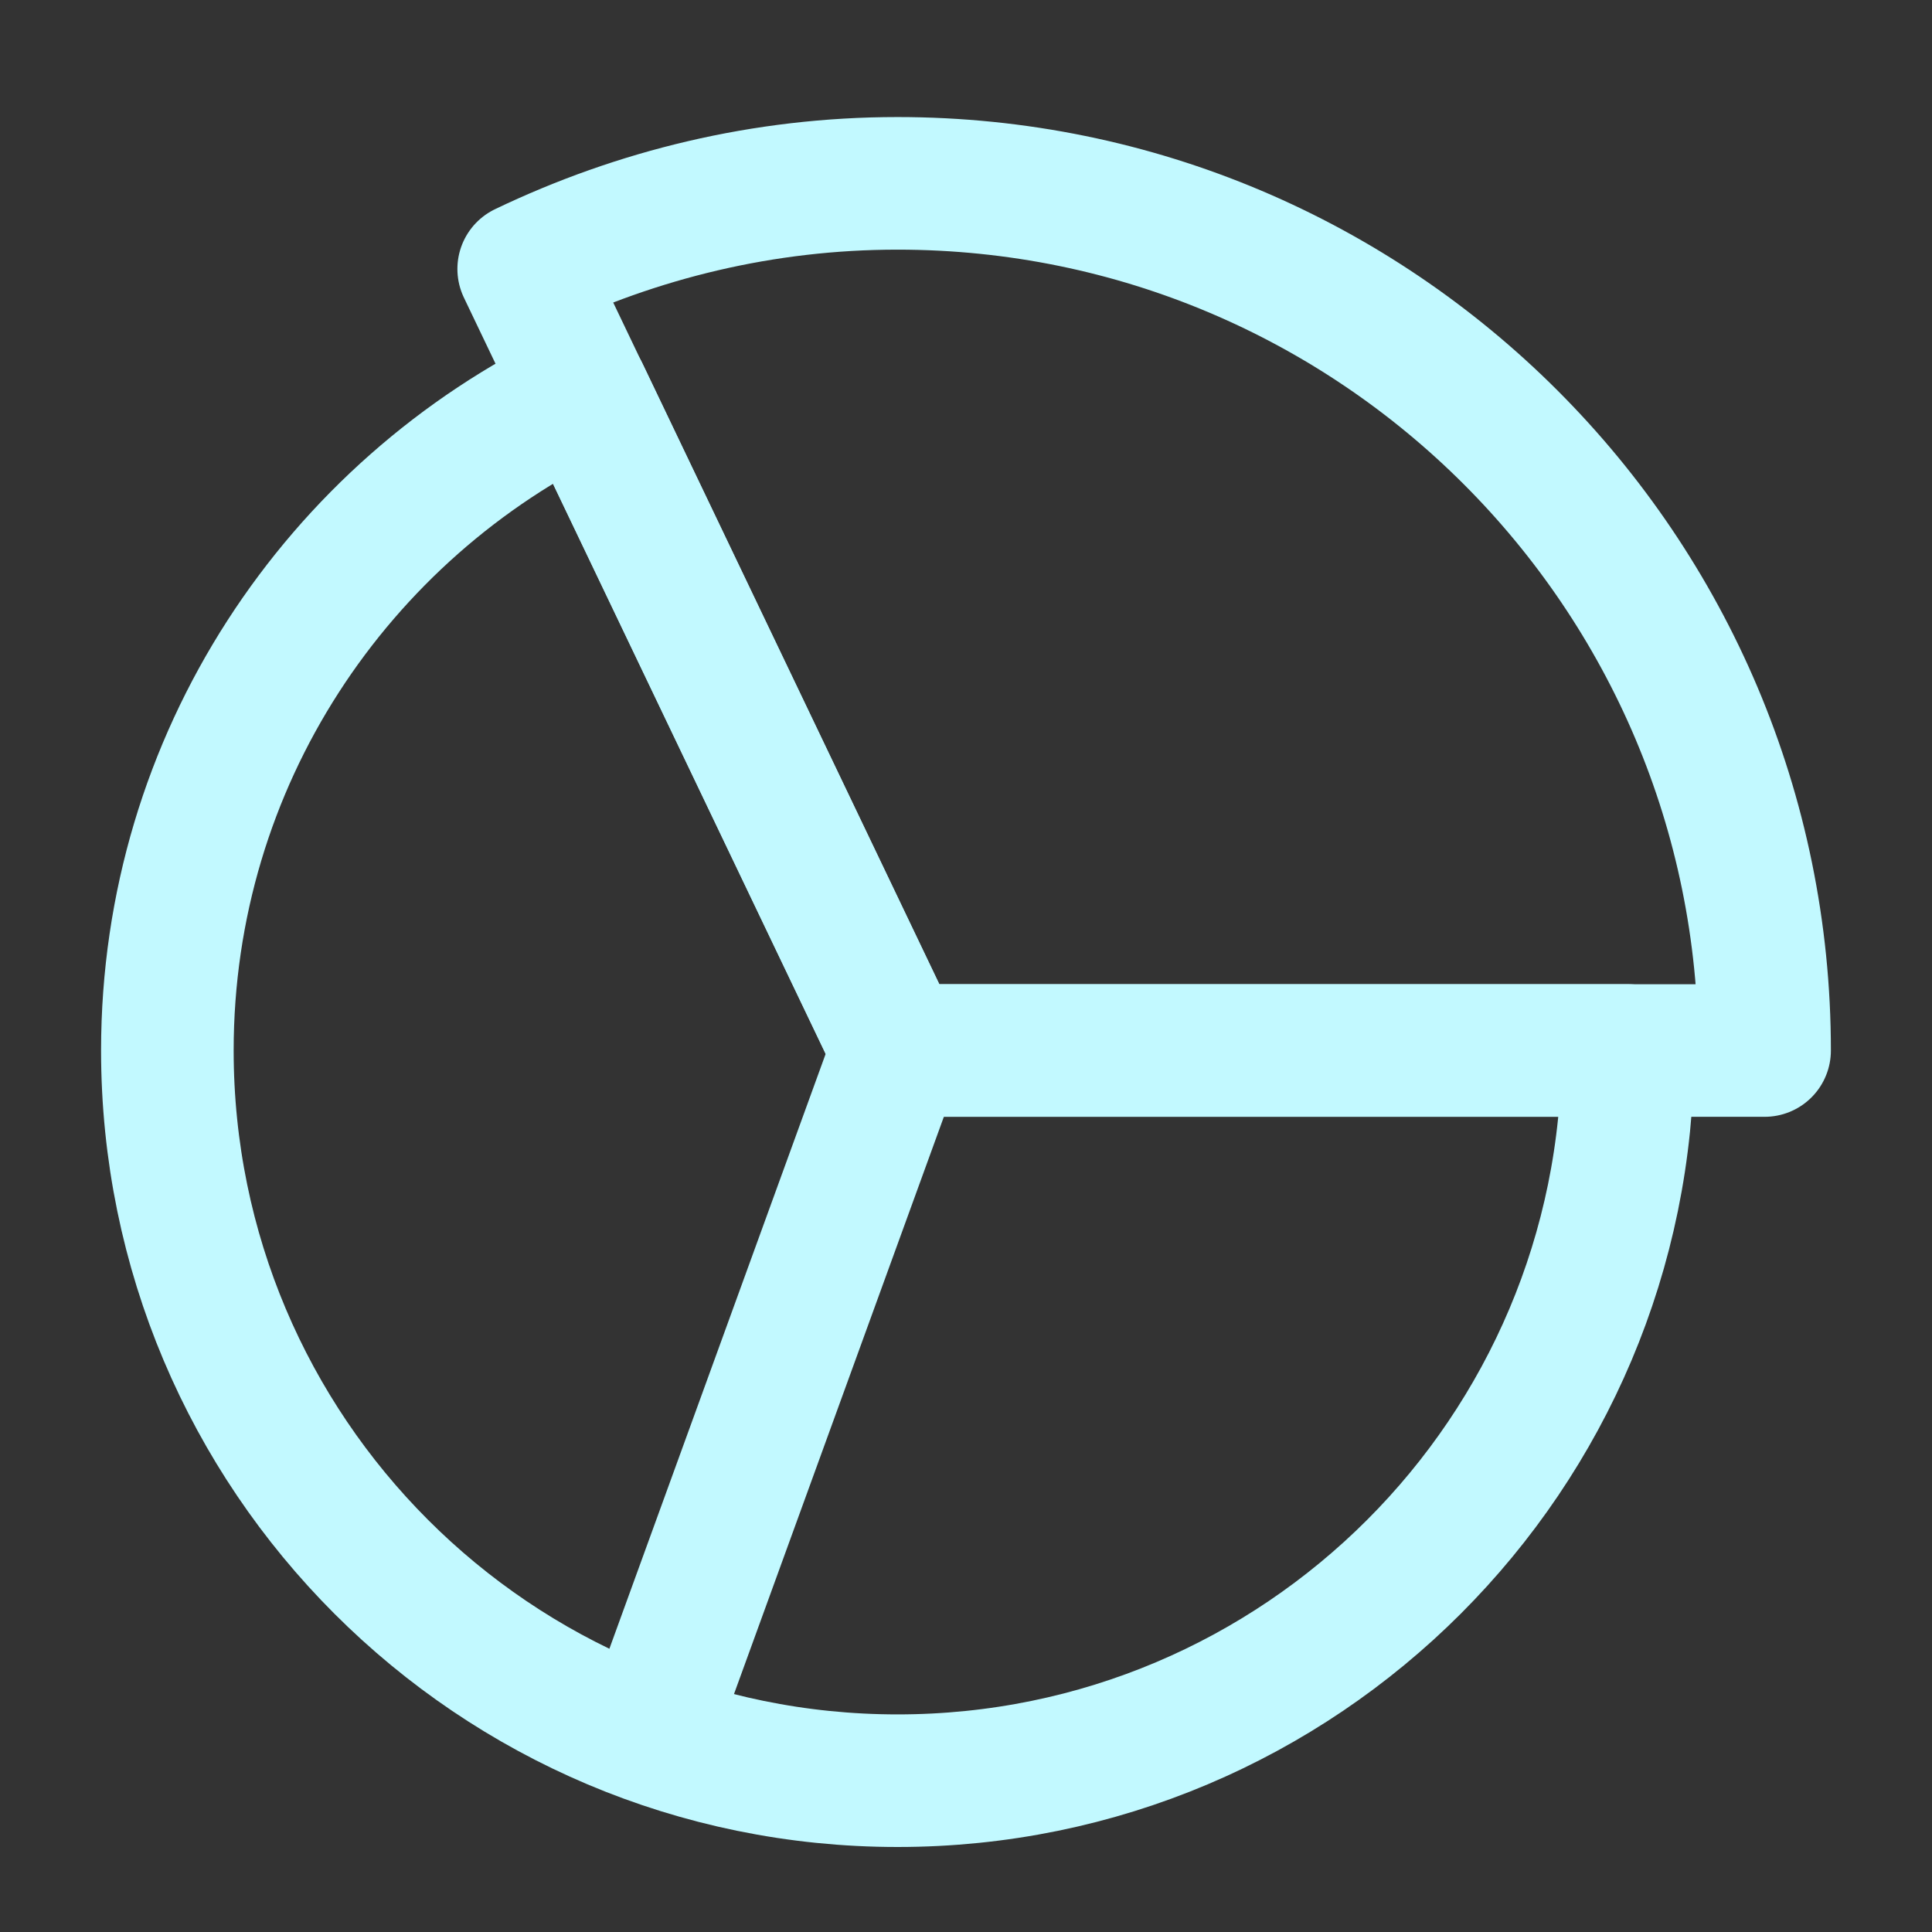
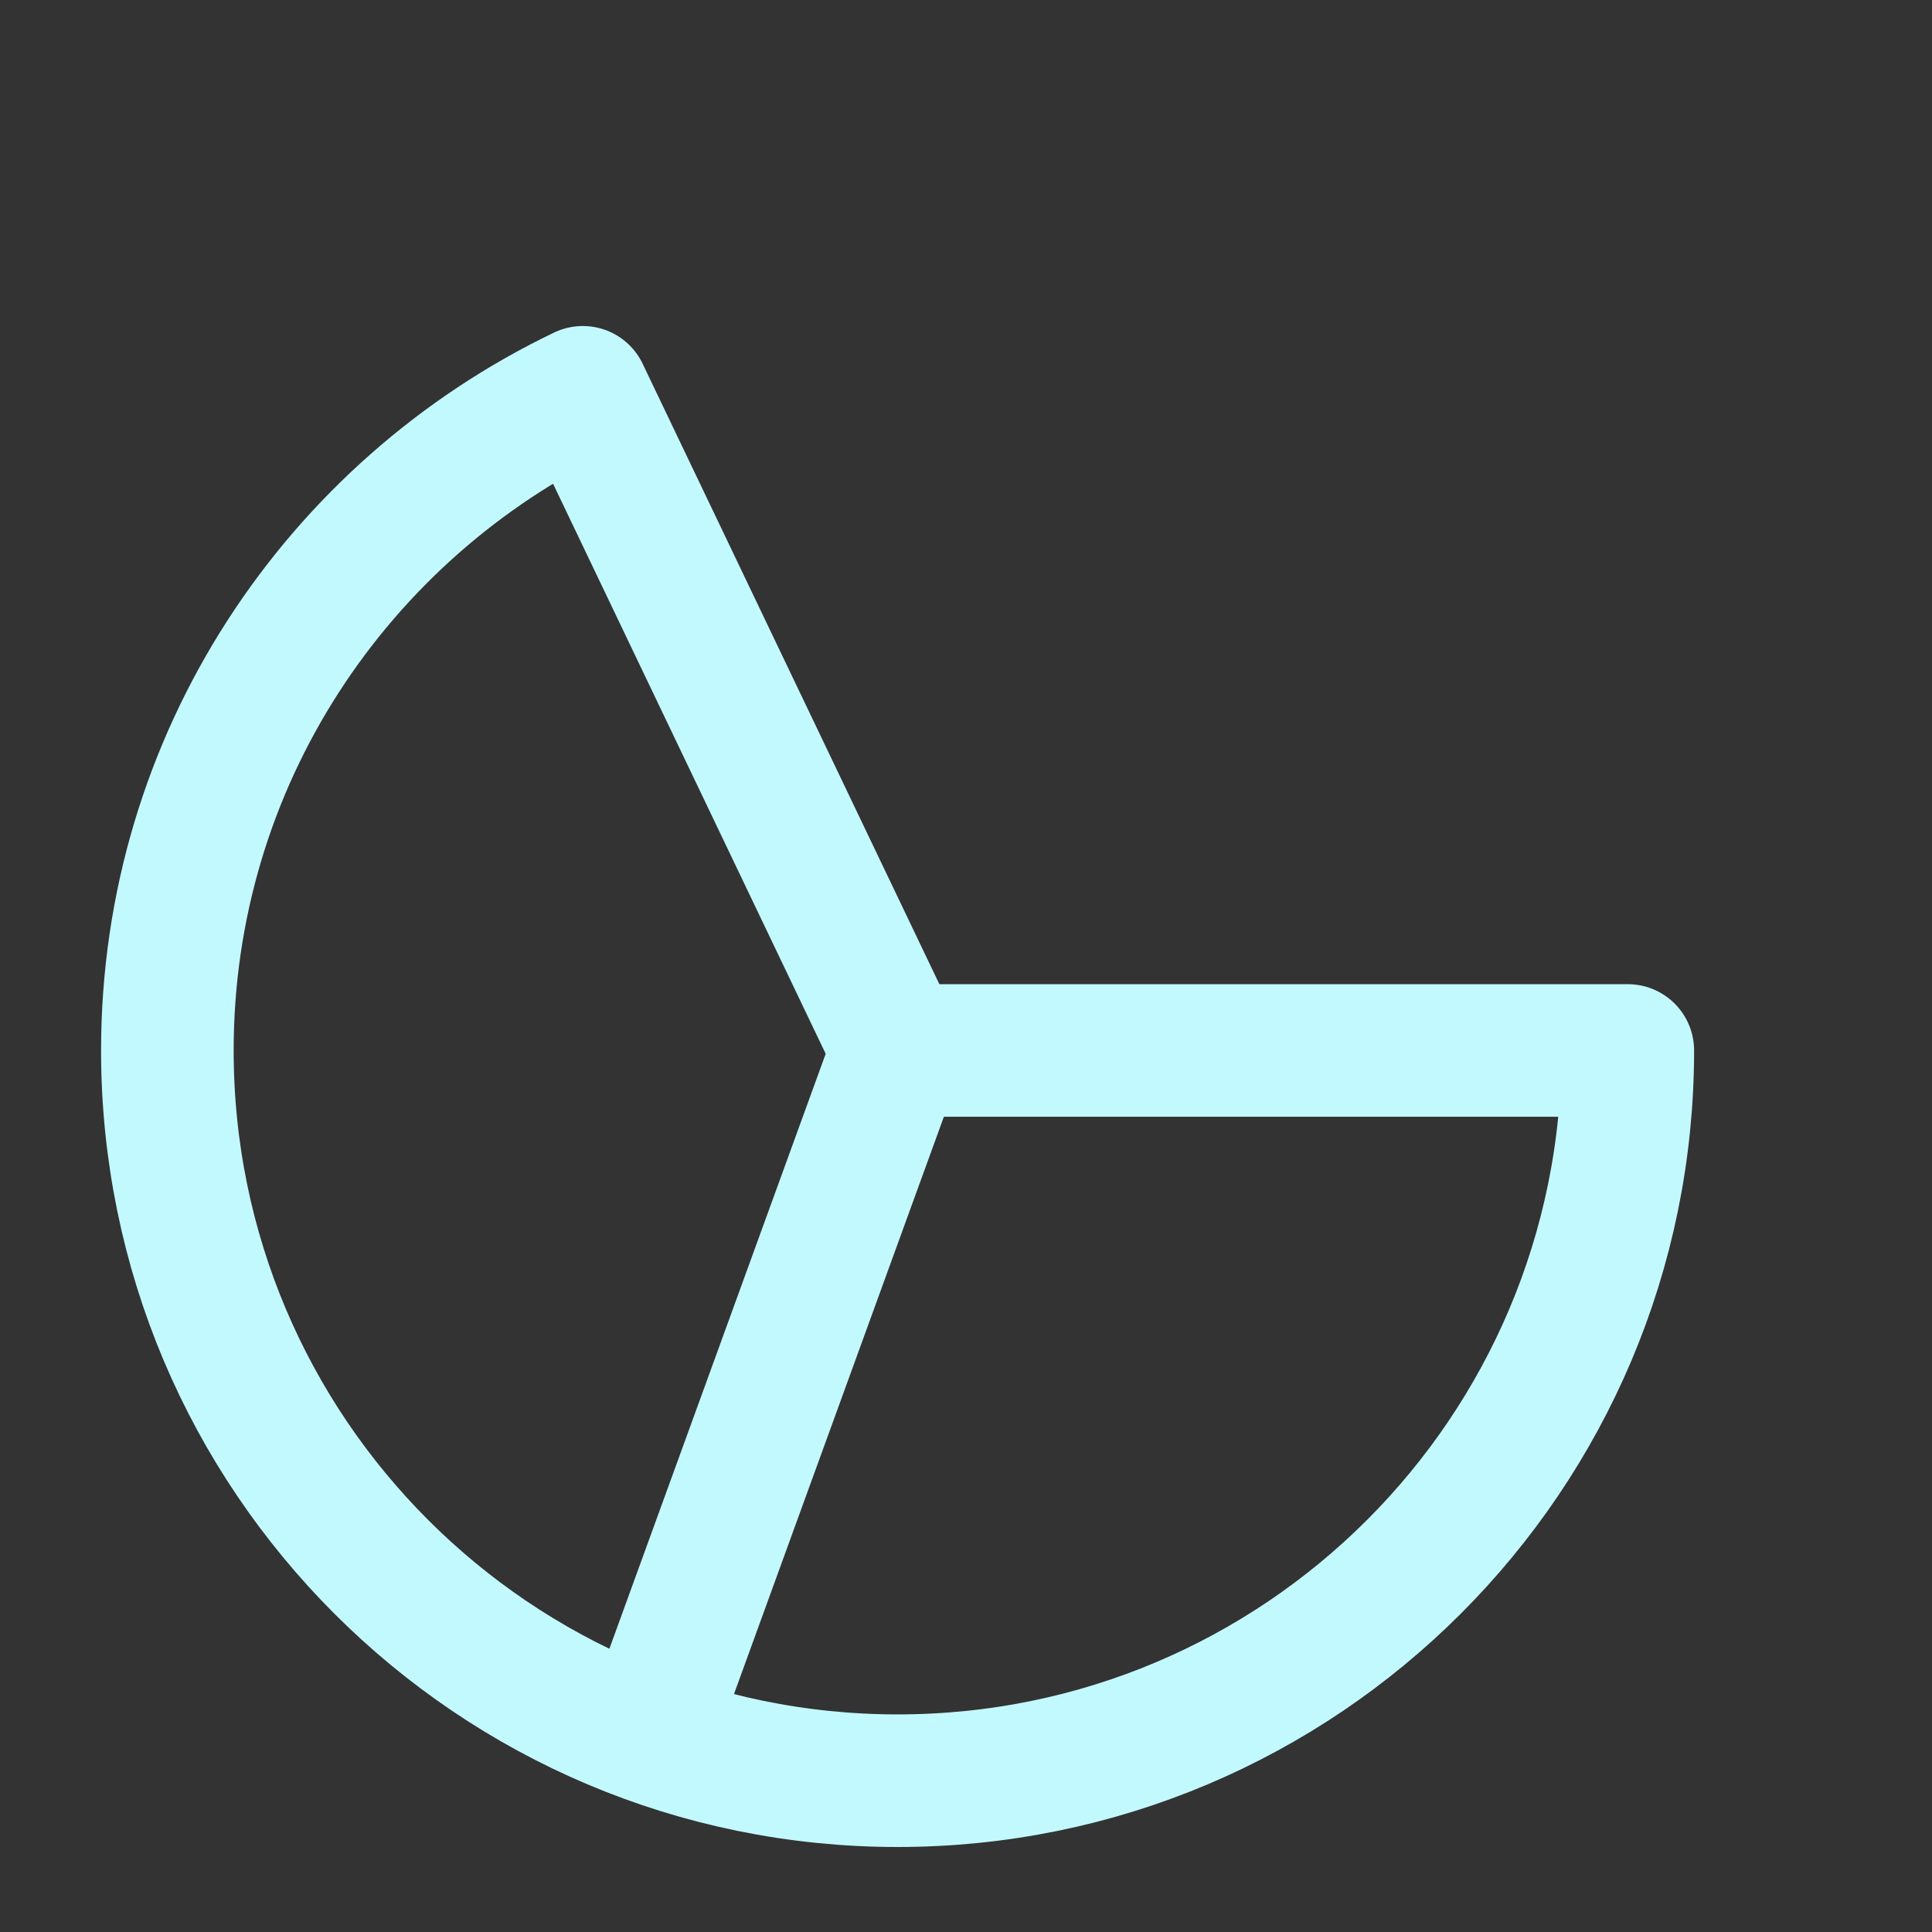
<svg xmlns="http://www.w3.org/2000/svg" width="51" height="51" viewBox="0 0 51 51" fill="none">
  <rect x="0" y="0" width="51" height="51" fill="#333333" stroke="none" />
  <path d="M15.385 10.356C8.904 13.462 4.418 20.063 4.418 27.73C4.418 38.375 13.048 47.006 23.694 47.006C34.34 47.006 42.97 38.375 42.97 27.73H23.694L15.385 10.356Z" stroke="#C2F9FF" stroke-width="3.5" stroke-miterlimit="10" stroke-linecap="round" stroke-linejoin="round" />
-   <path d="M23.691 27.731H46.581C46.581 15.088 36.332 4.84 23.691 4.84C20.152 4.84 16.816 5.666 13.824 7.1L23.691 27.731Z" stroke="#C2F9FF" stroke-width="3.5" stroke-miterlimit="10" stroke-linecap="round" stroke-linejoin="round" />
  <path d="M17.266 45.4L23.69 27.73" stroke="#C2F9FF" stroke-width="3.5" stroke-miterlimit="10" stroke-linecap="round" stroke-linejoin="round" />
</svg>